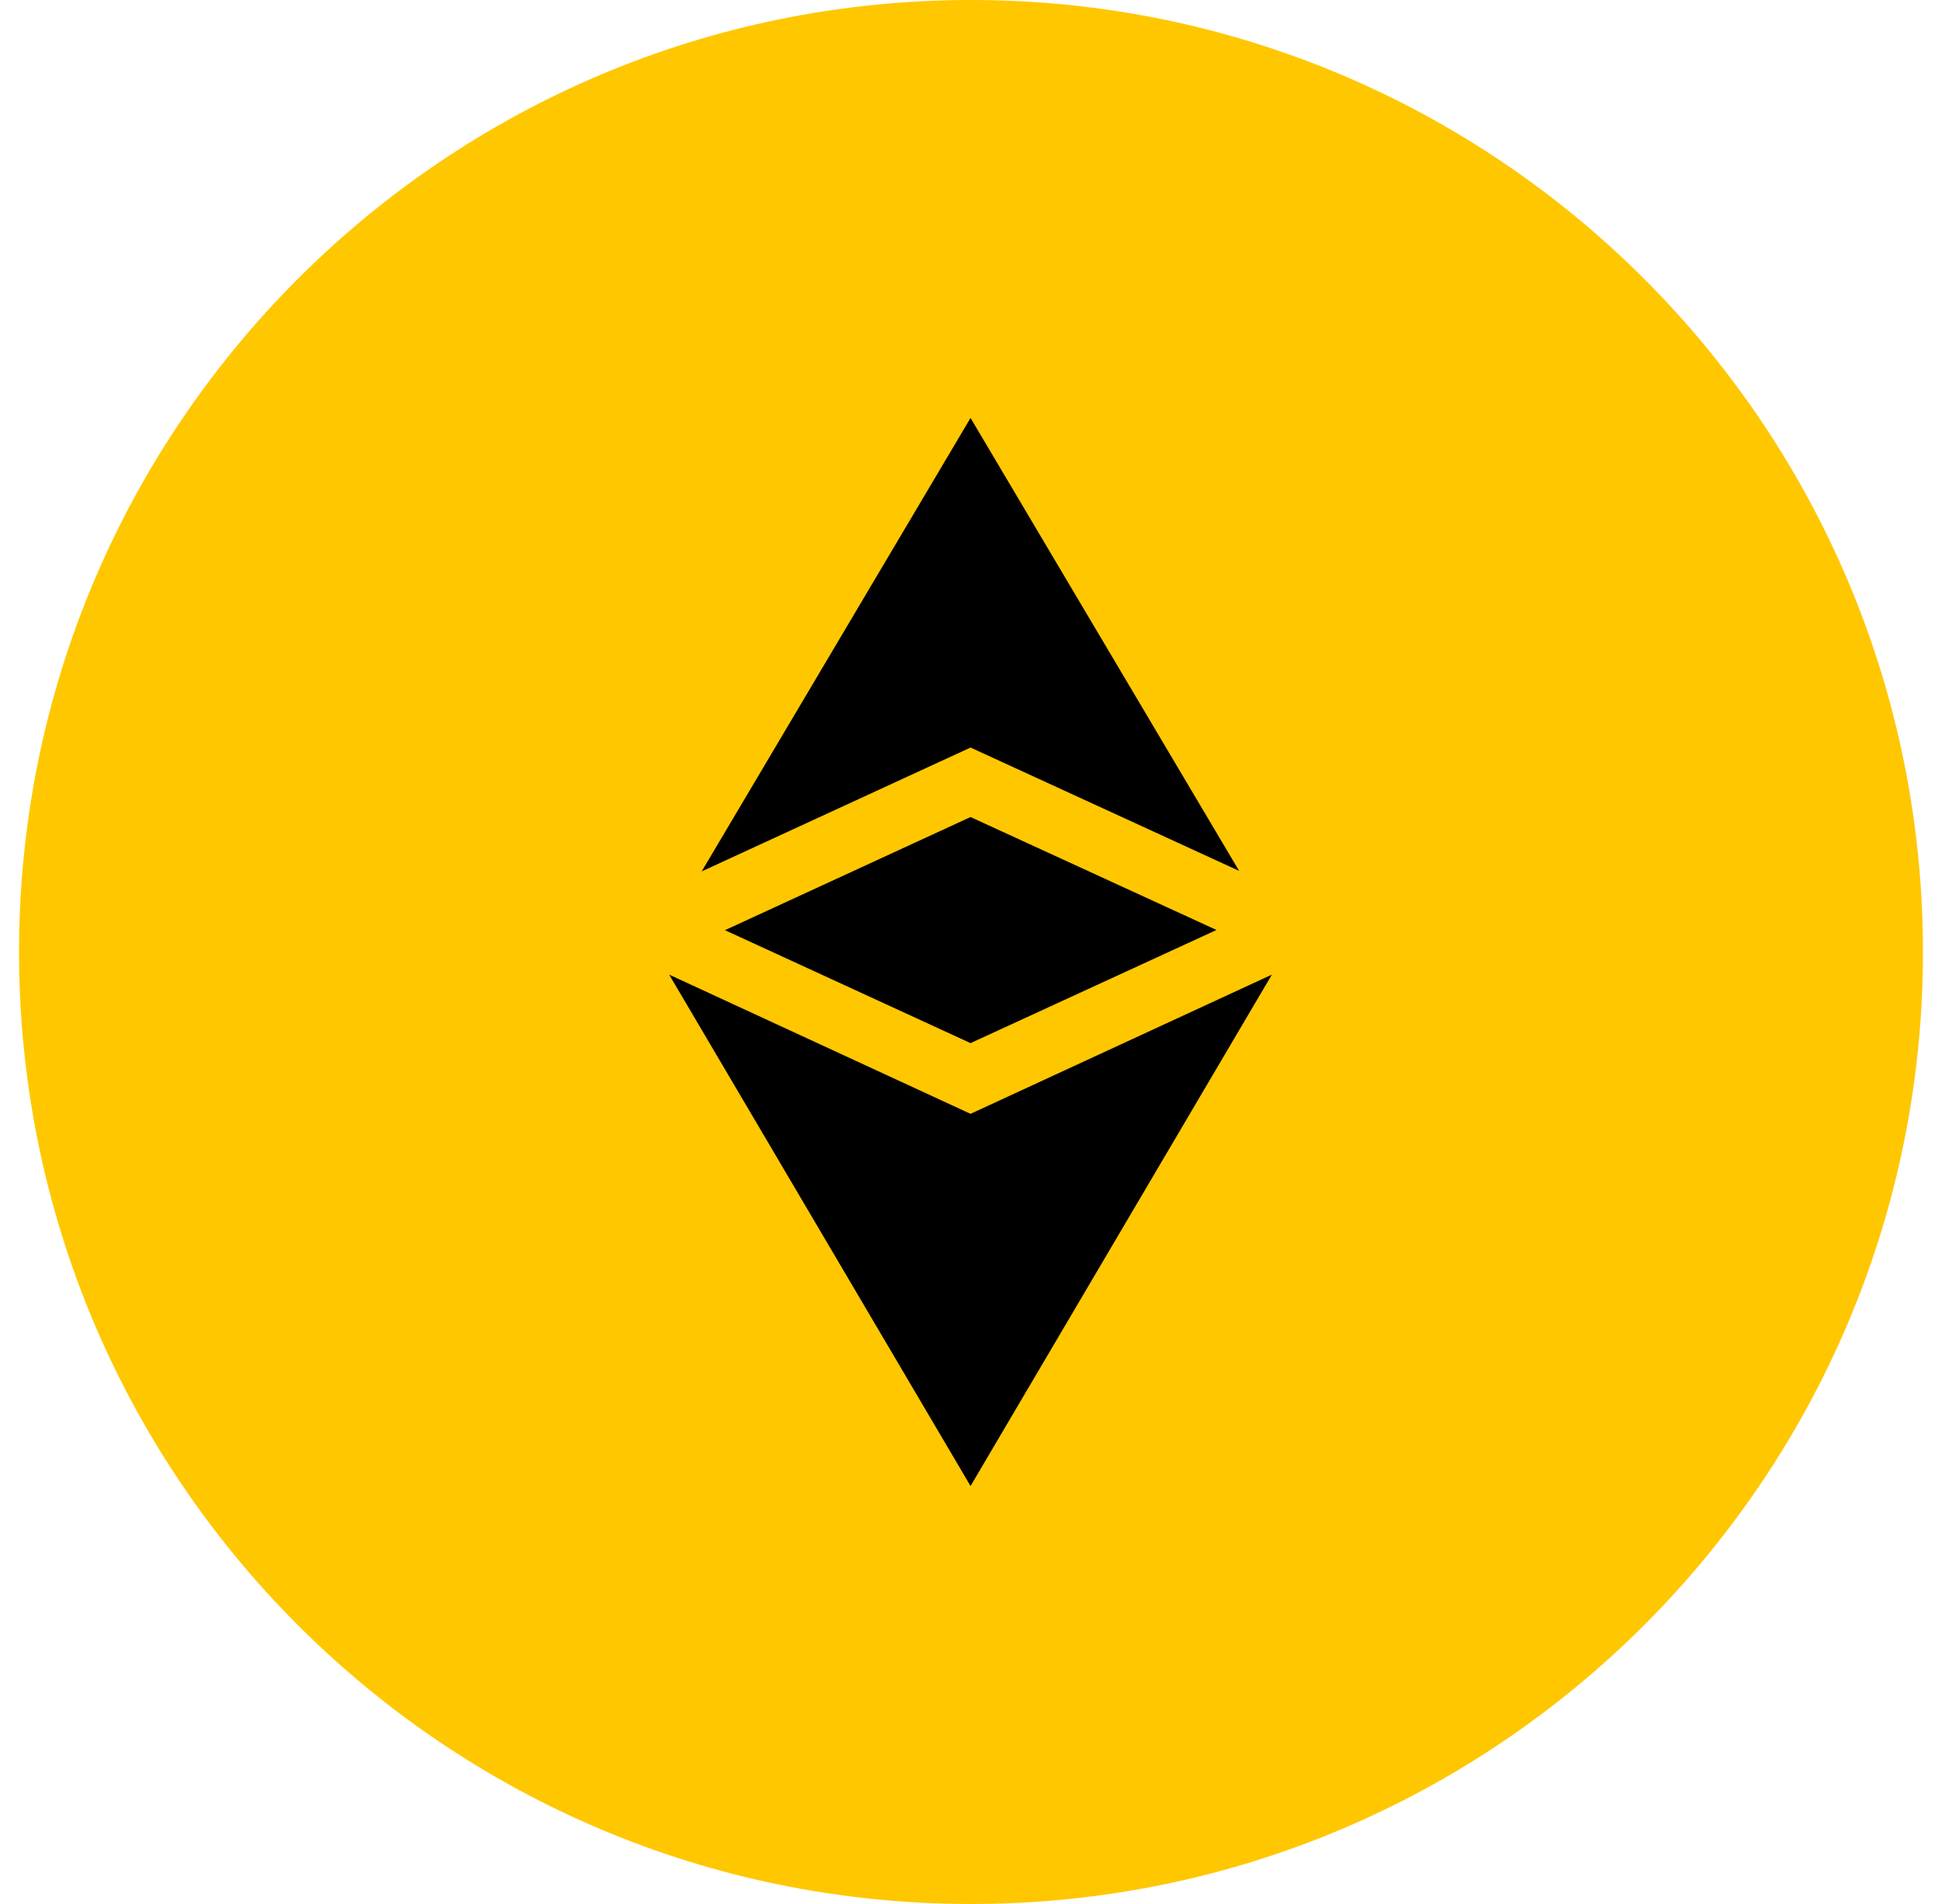
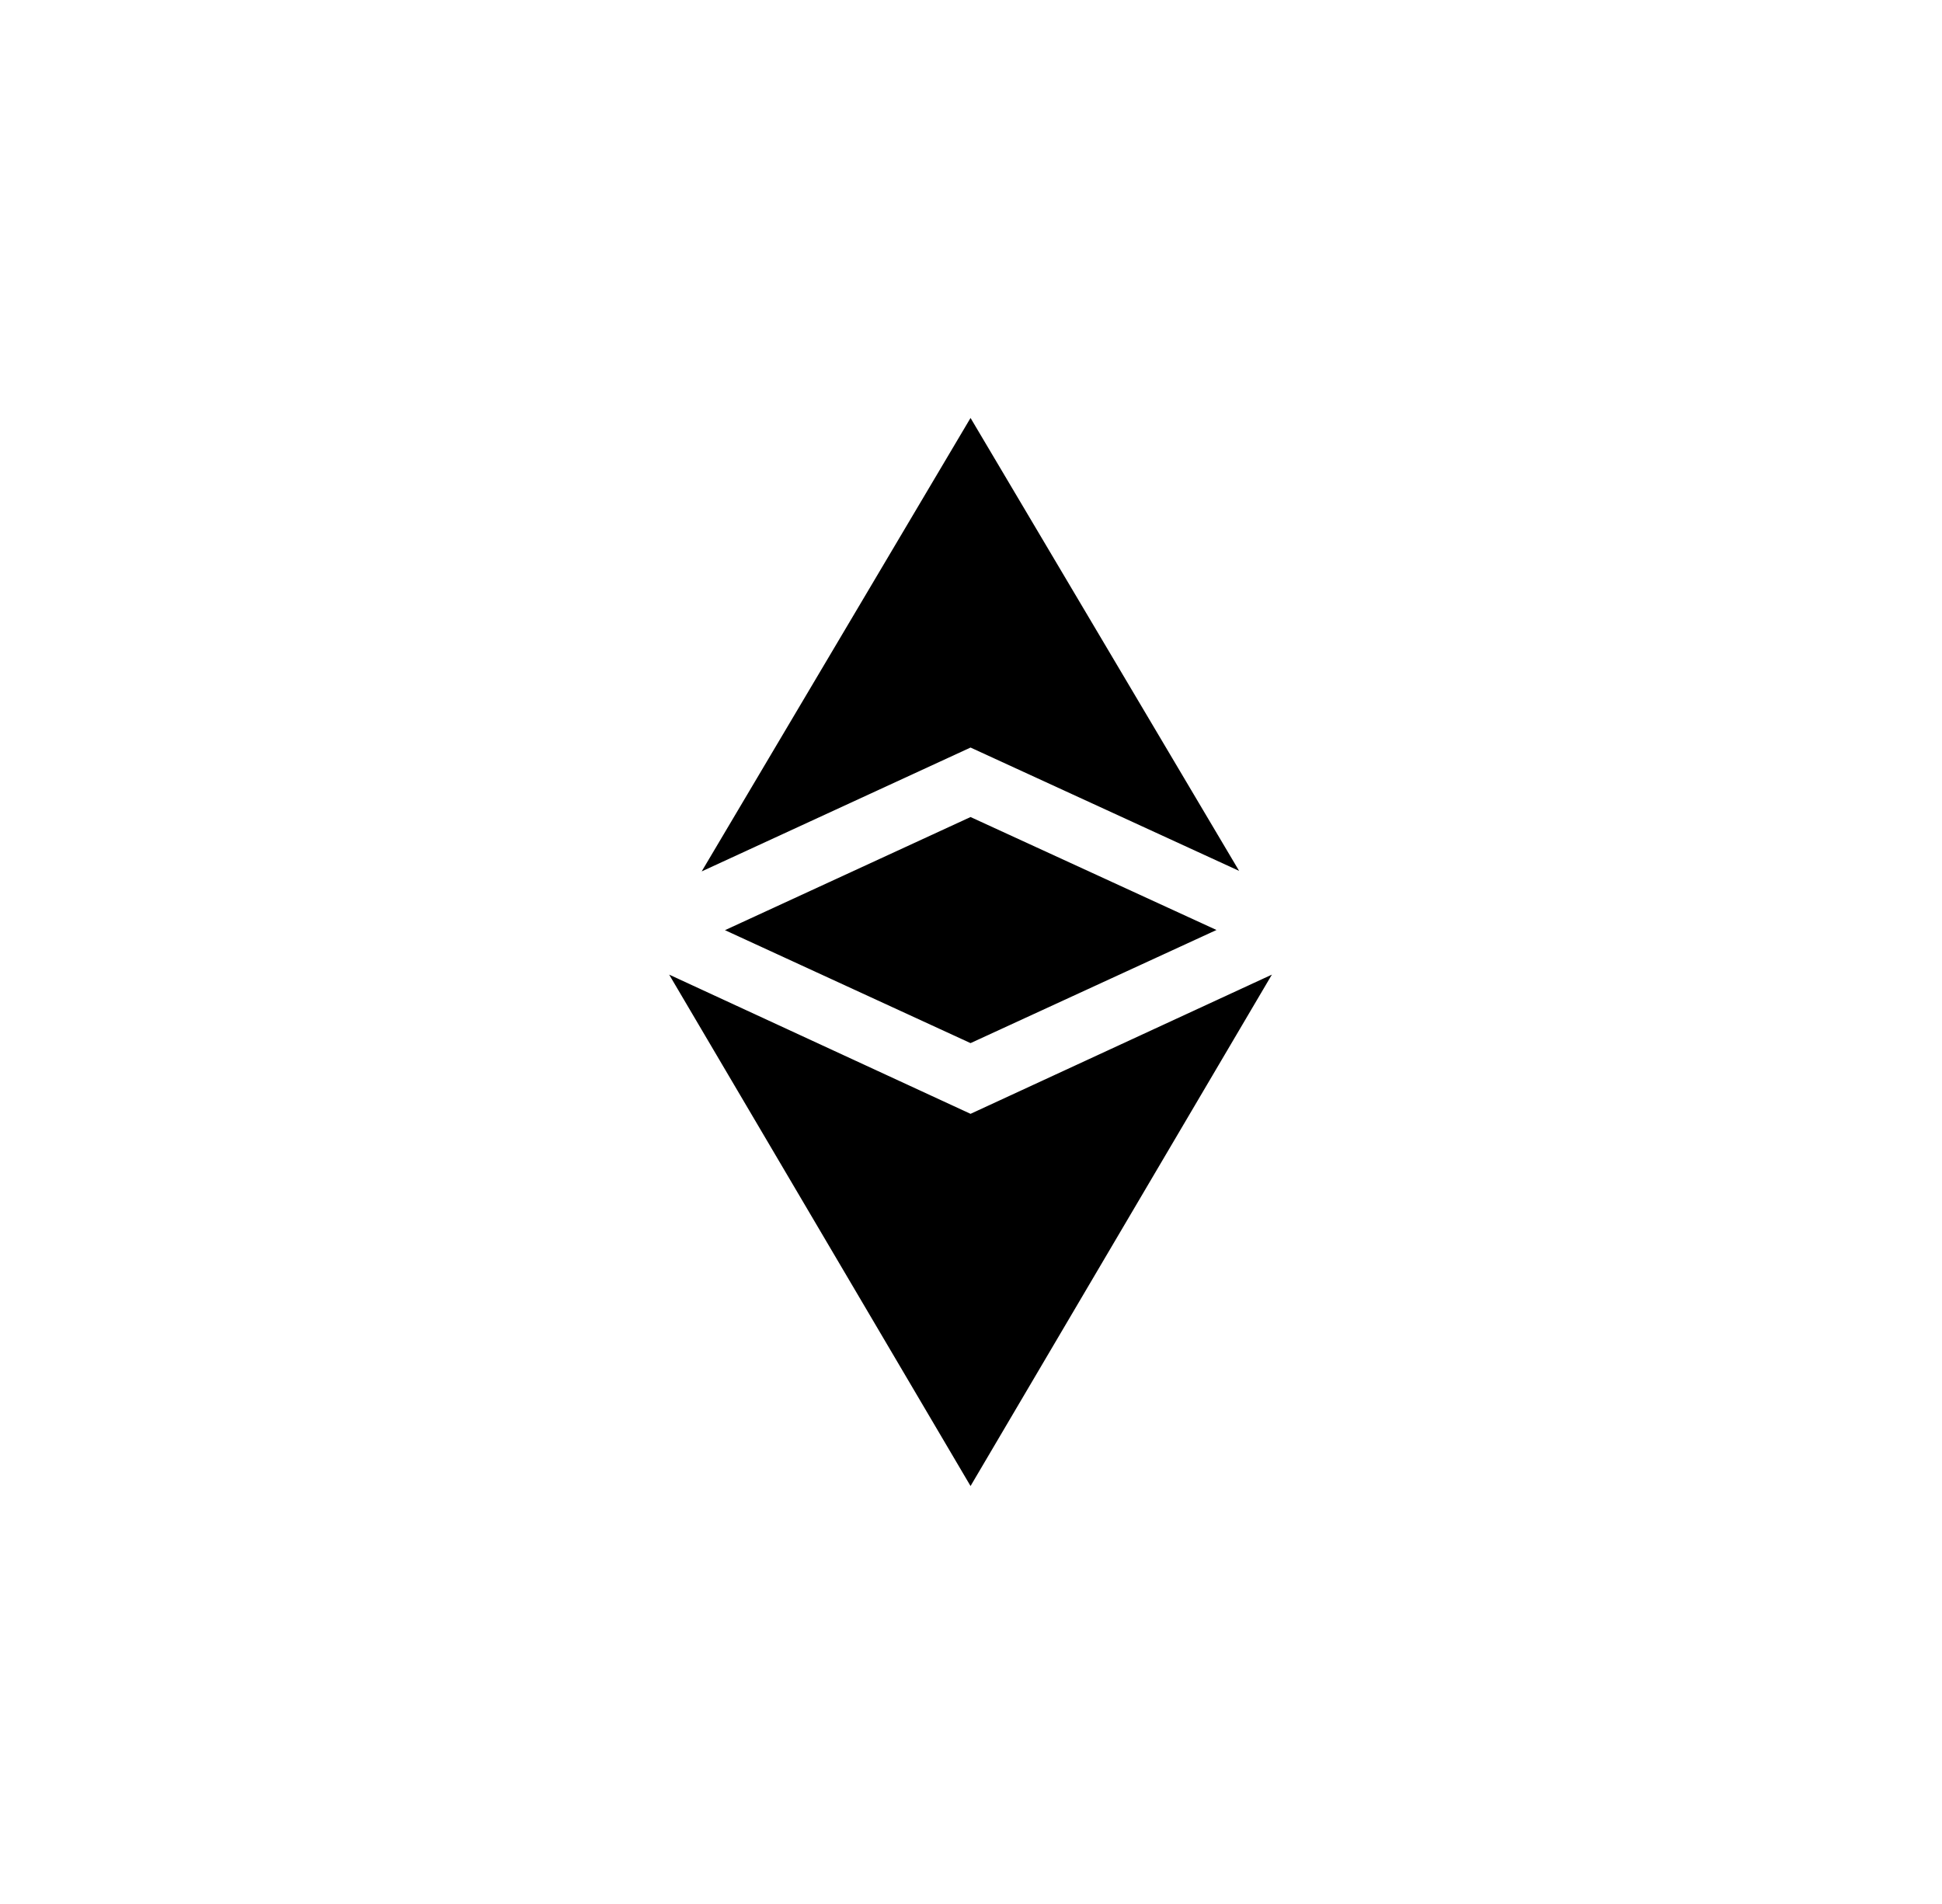
<svg xmlns="http://www.w3.org/2000/svg" width="51" height="50" viewBox="0 0 51 50" fill="none">
-   <path fill-rule="evenodd" clip-rule="evenodd" d="M25.5 50C39.307 50 50.5 38.807 50.5 25C50.5 11.193 39.307 0 25.5 0C11.693 0 0.5 11.193 0.5 25C0.5 38.807 11.693 50 25.5 50Z" fill="#FFC700" />
  <path d="M25.488 29.25L17.573 25.594L25.488 39.024L33.402 25.594L25.488 29.25Z" fill="black" />
  <path d="M32.541 22.87L25.488 10.976L18.427 22.884L25.488 19.631L32.541 22.87Z" fill="black" />
  <path d="M19.039 24.427L25.488 27.393L31.947 24.422L25.488 21.456L19.039 24.427Z" fill="black" />
</svg>